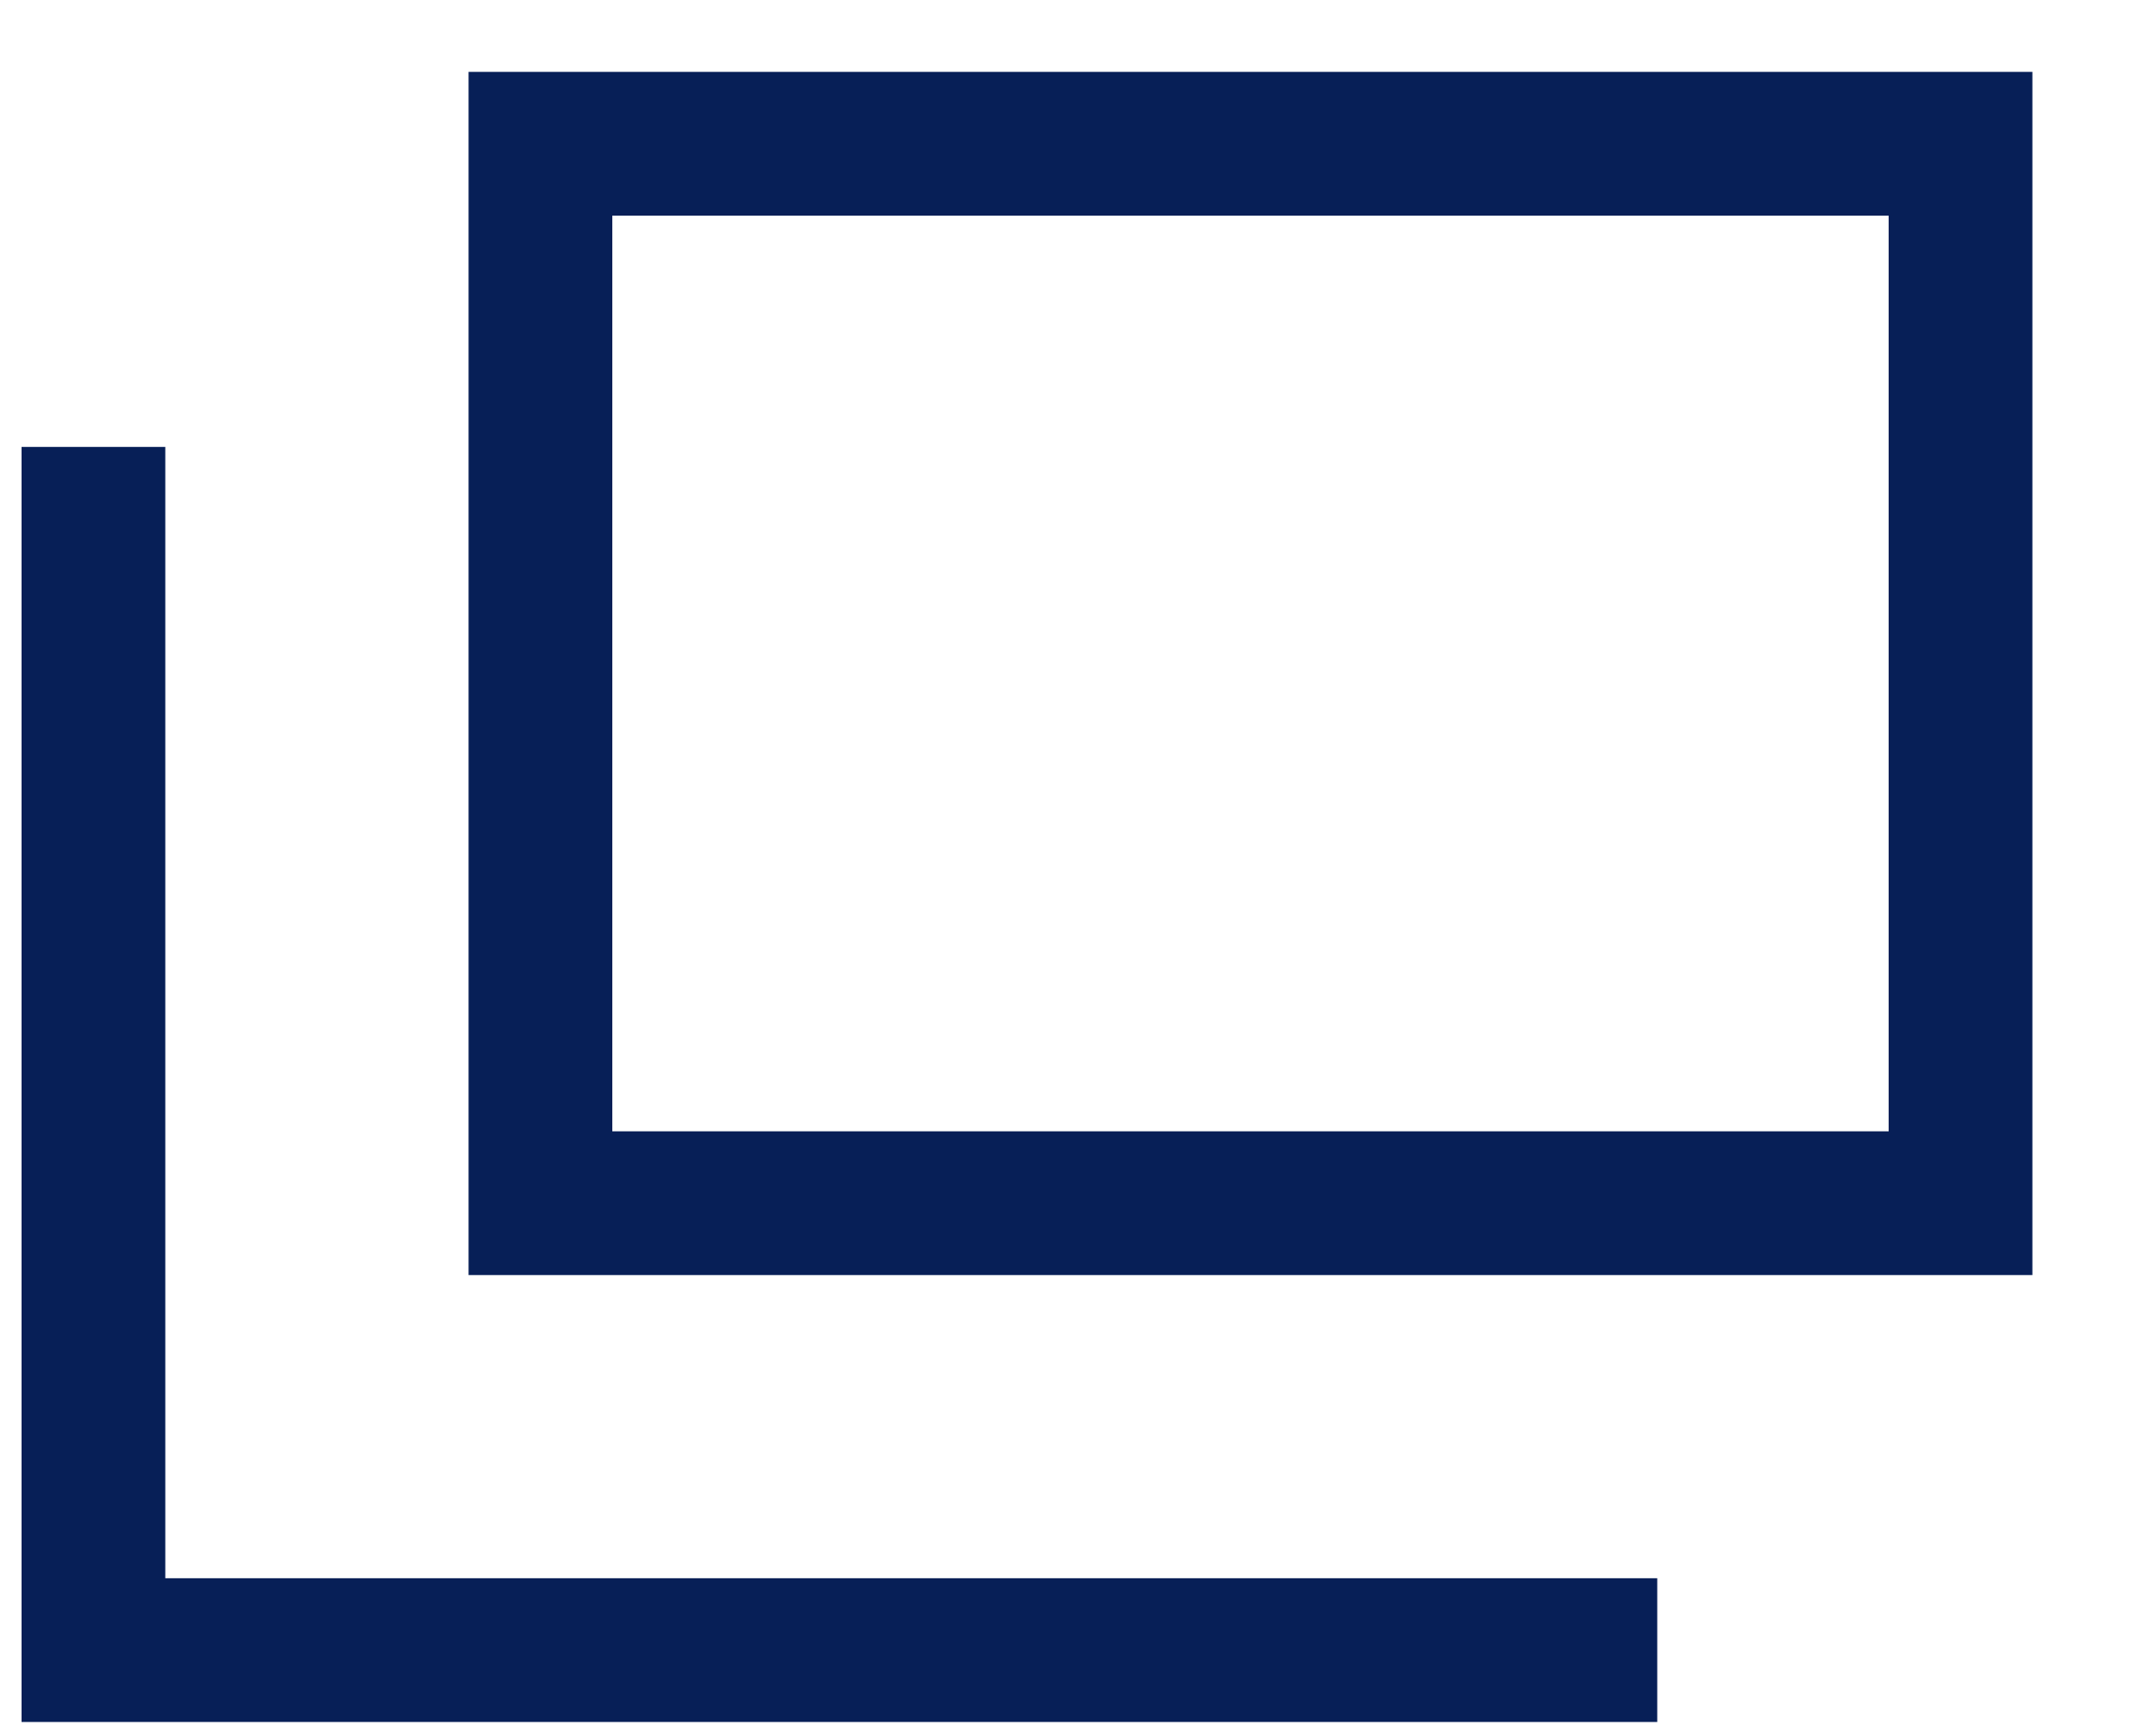
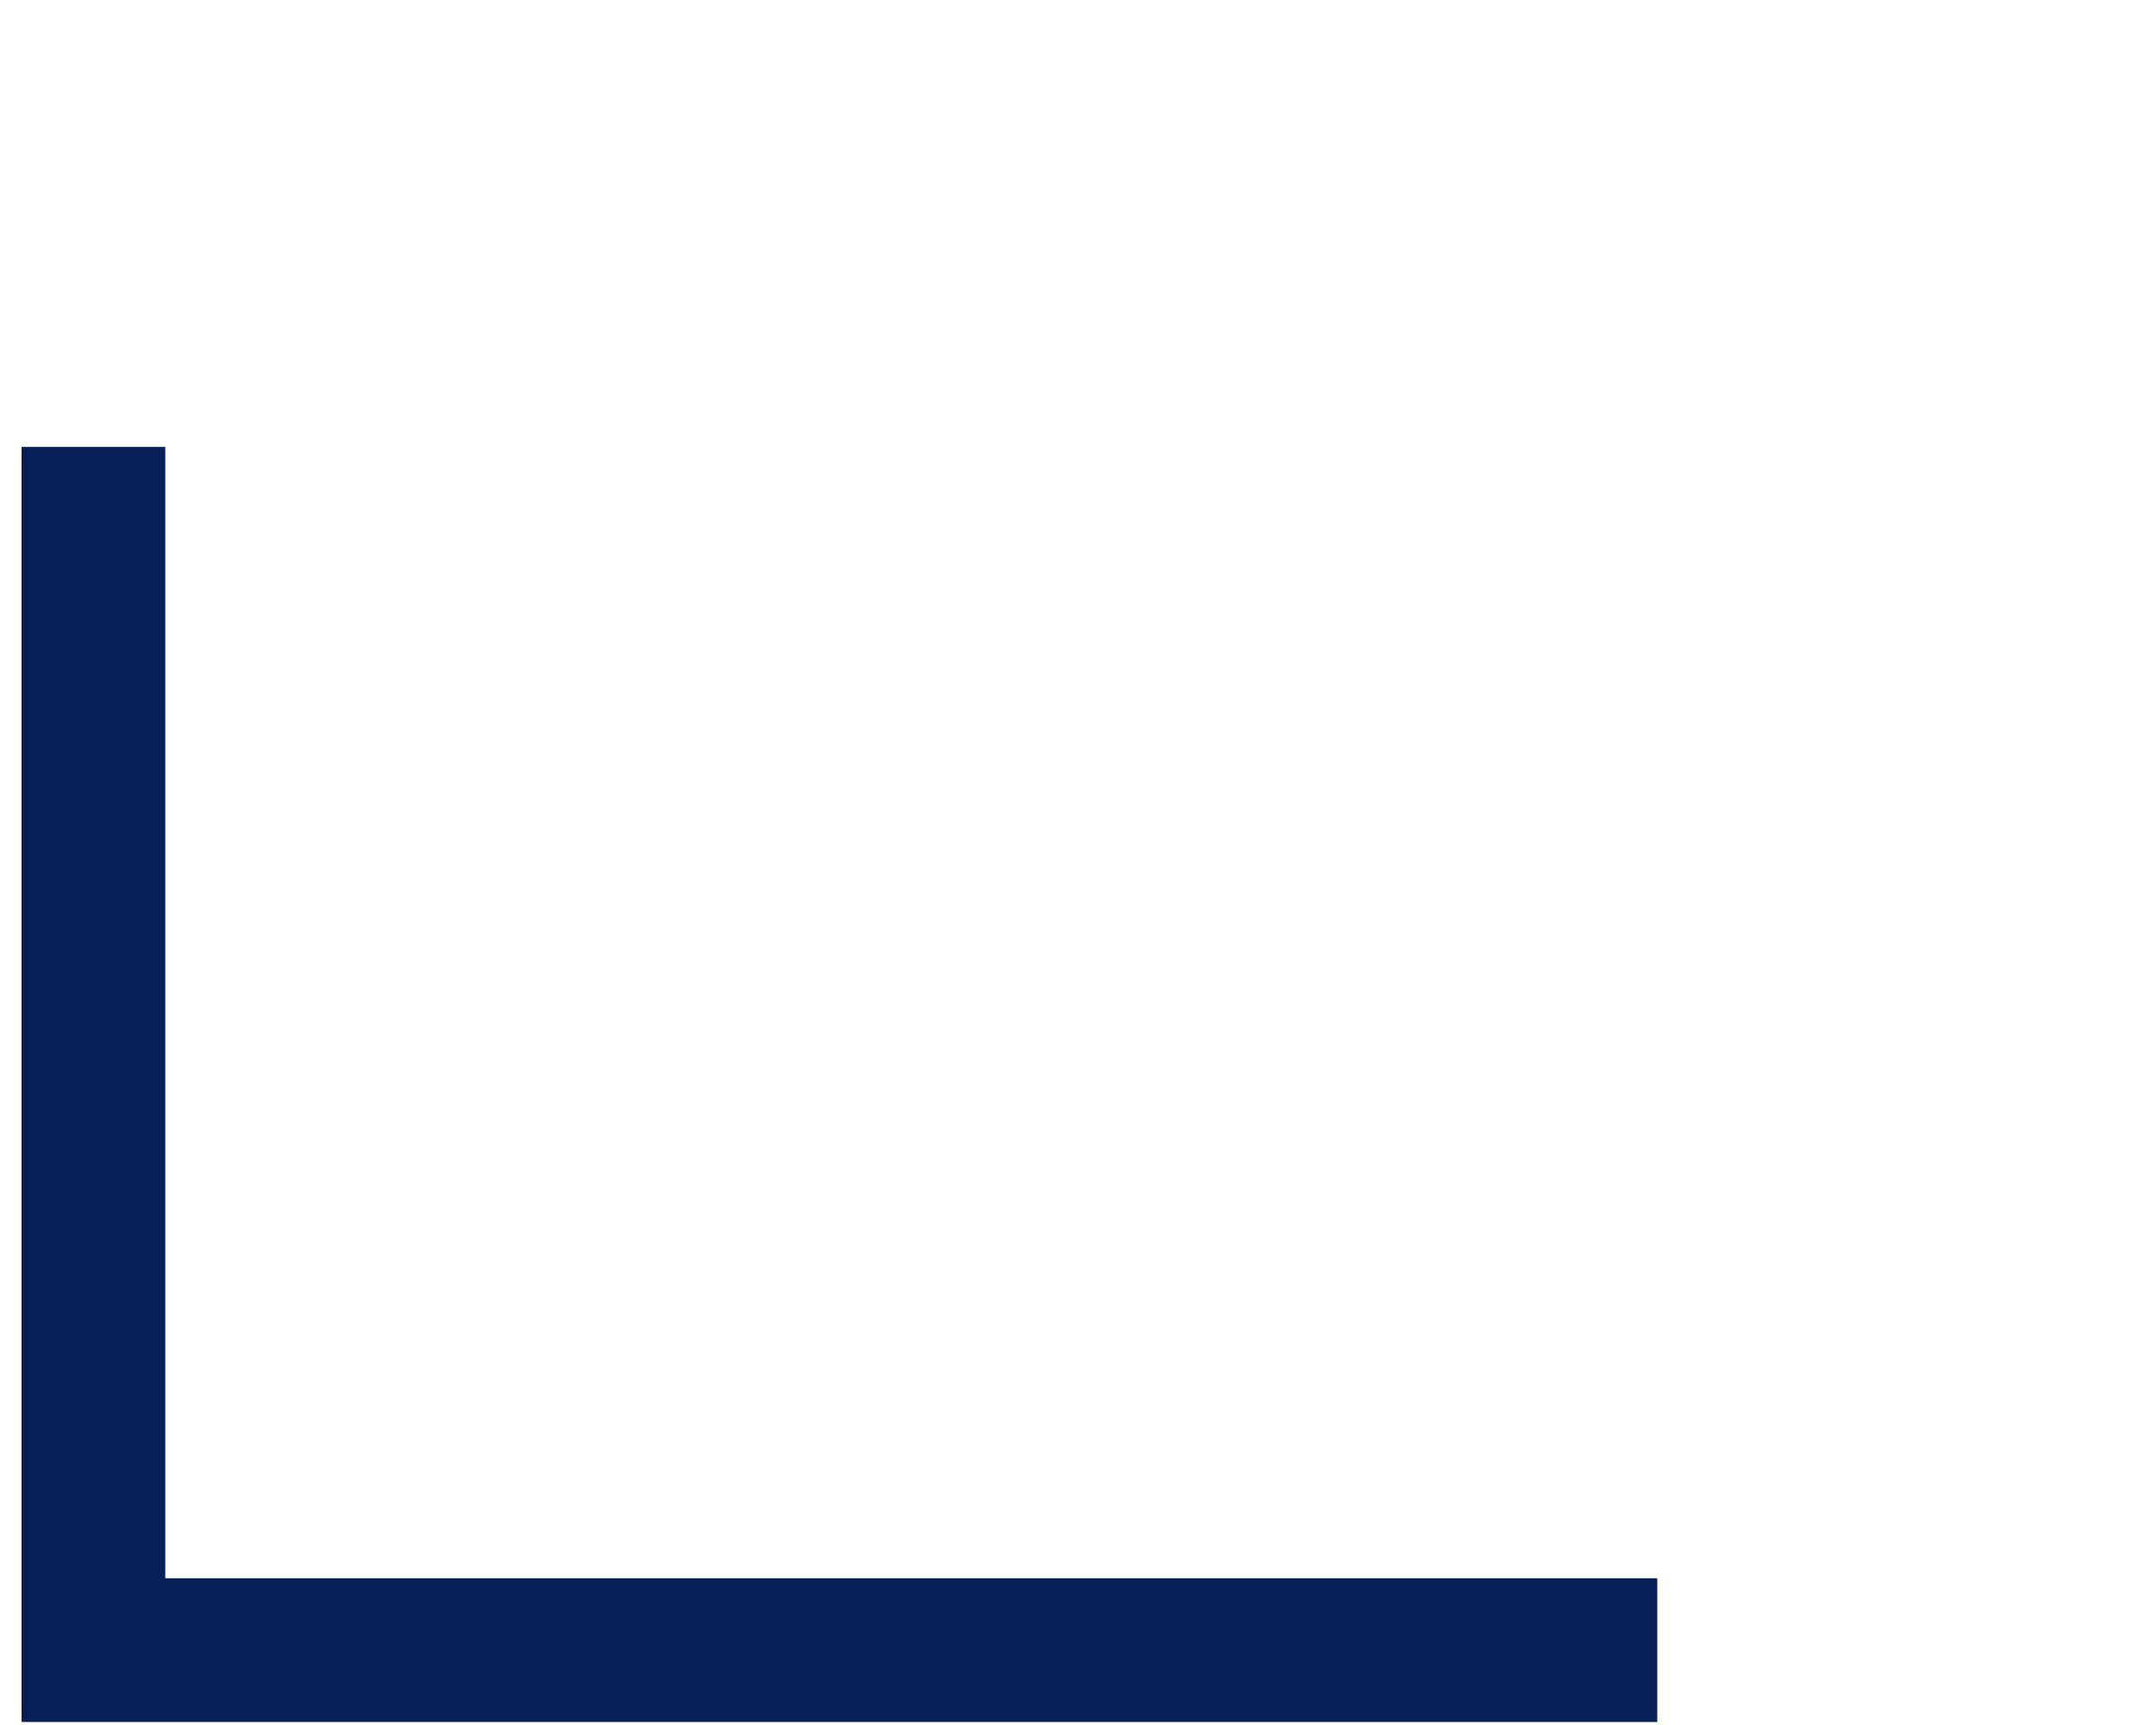
<svg xmlns="http://www.w3.org/2000/svg" fill="none" height="12" viewBox="0 0 15 12" width="15">
-   <path d="m13.14 1.5v6.37h-8.88v-6.37zm1-1h-10.88v8.37h10.88z" fill="#071f57" />
  <path d="m11.53 11.479h-10.88v-8.37" stroke="#071f57" stroke-miterlimit="10" />
</svg>